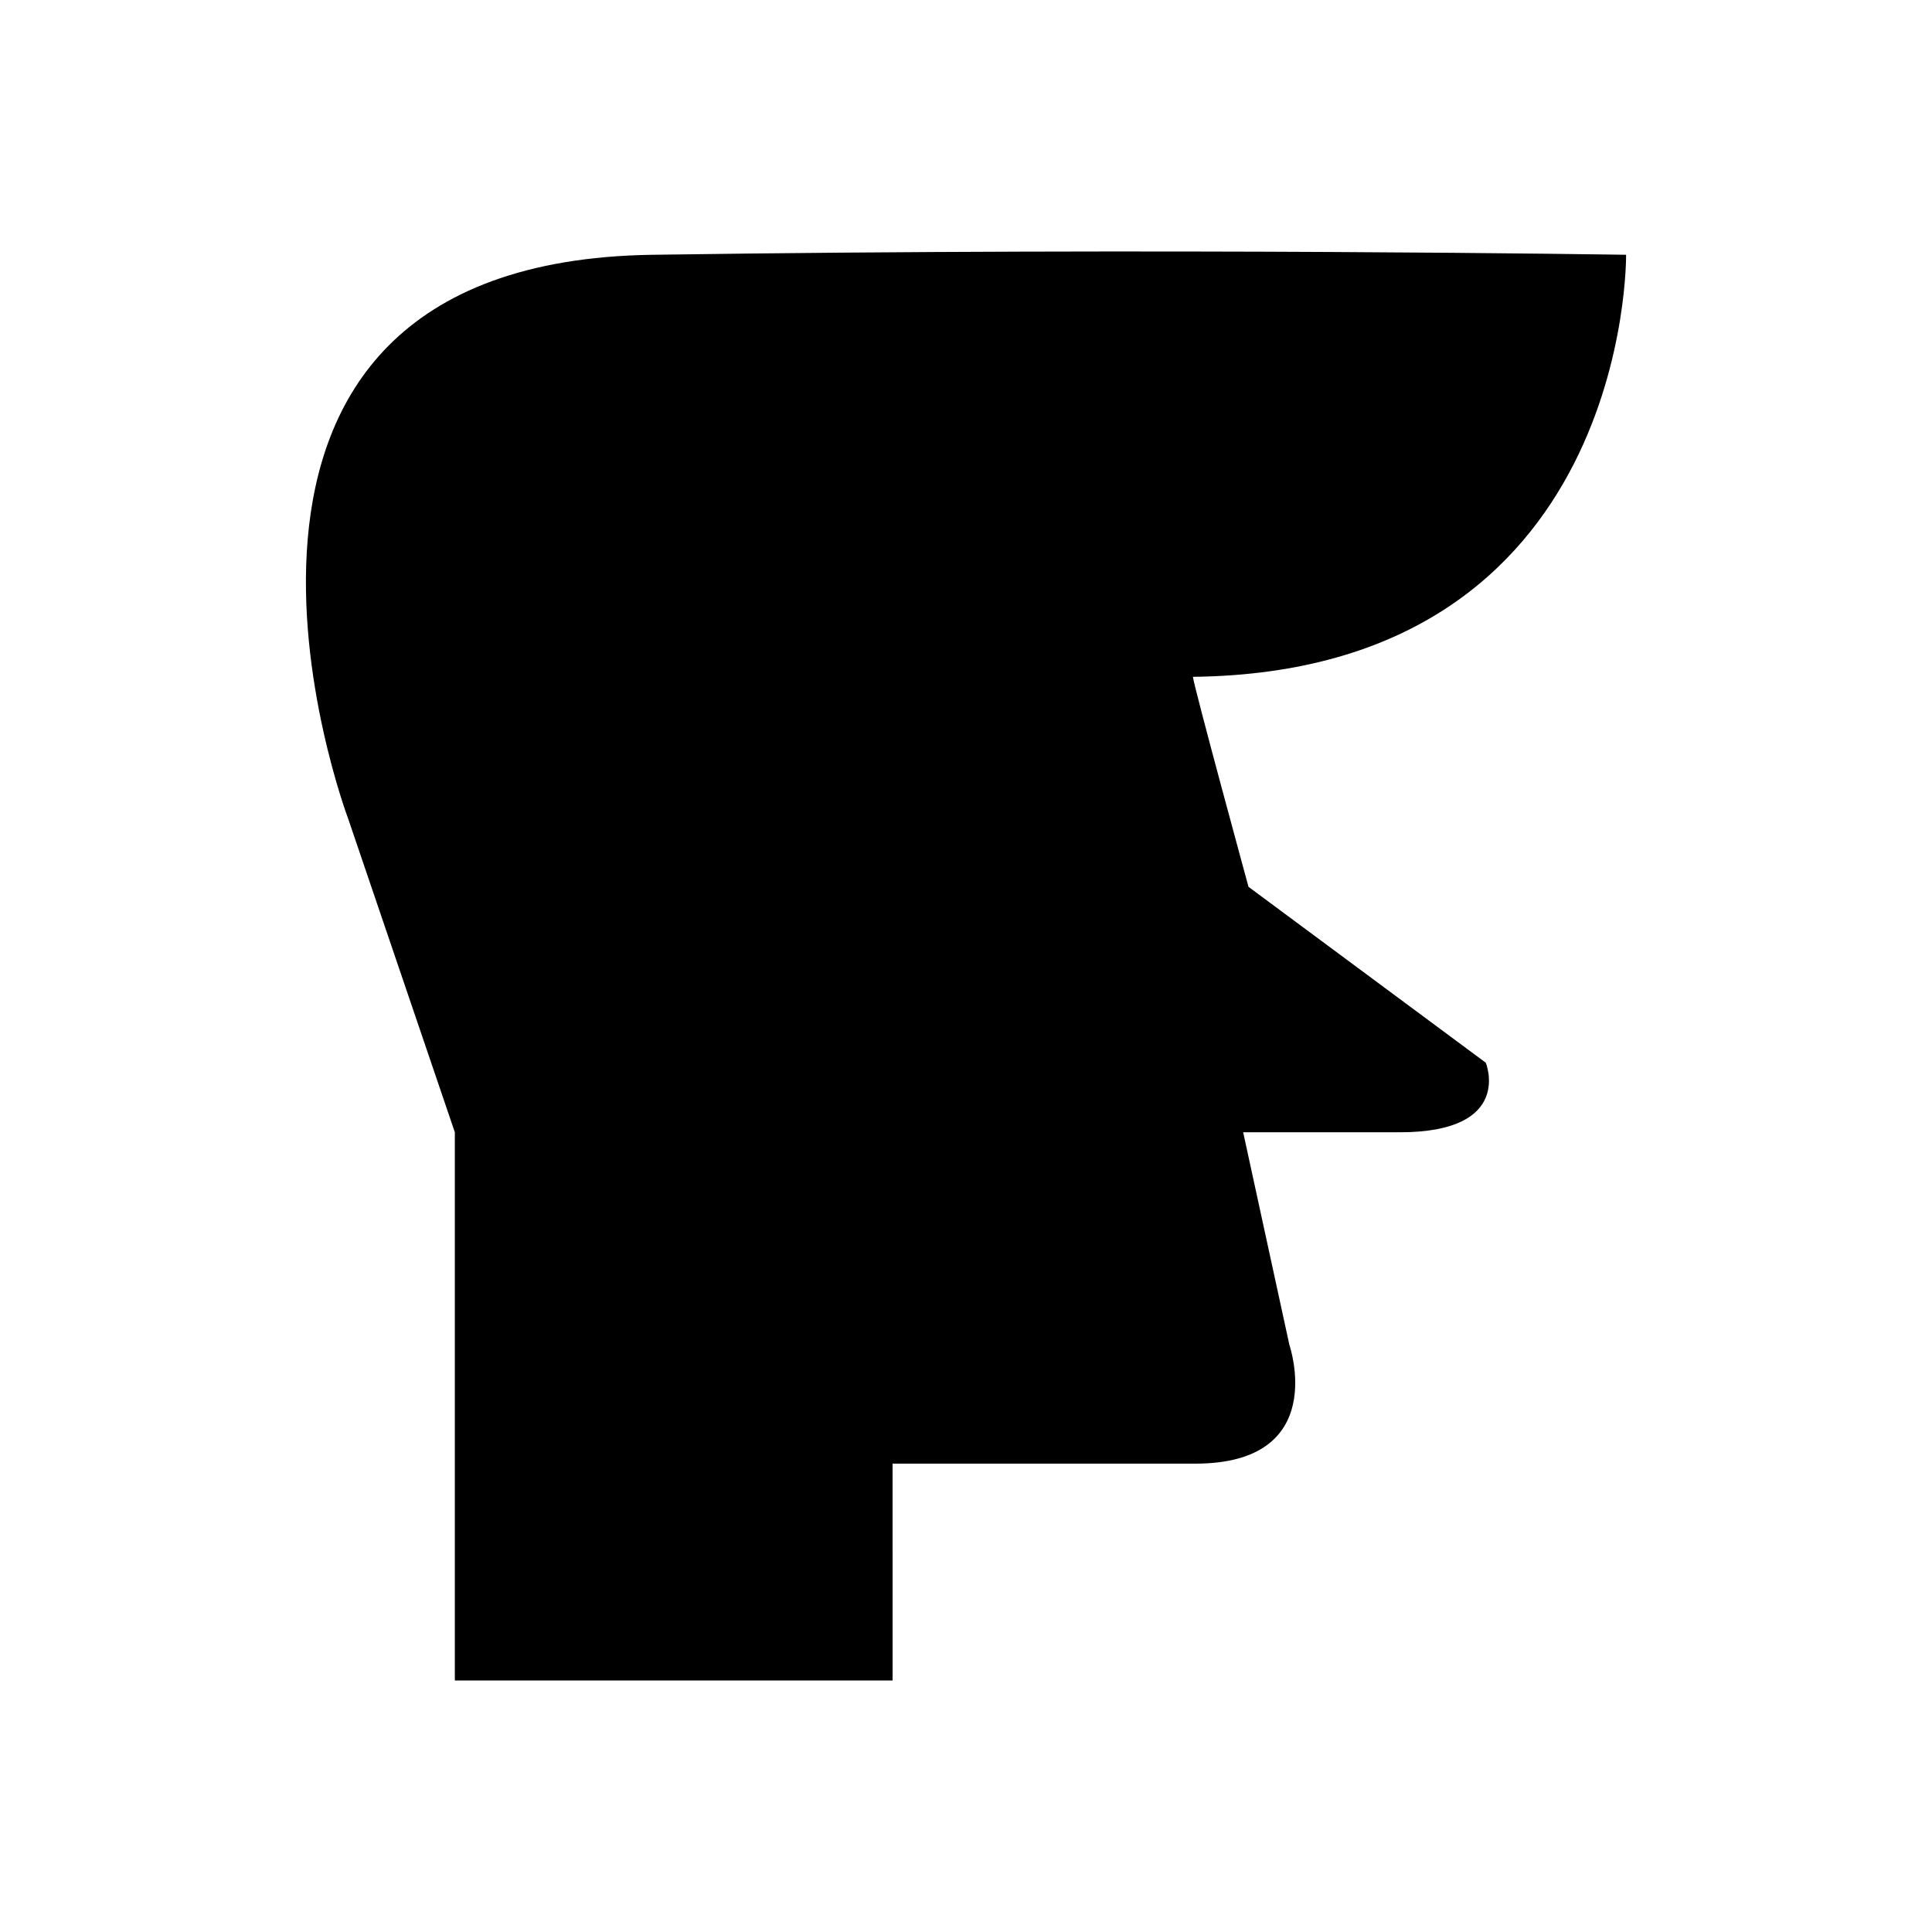
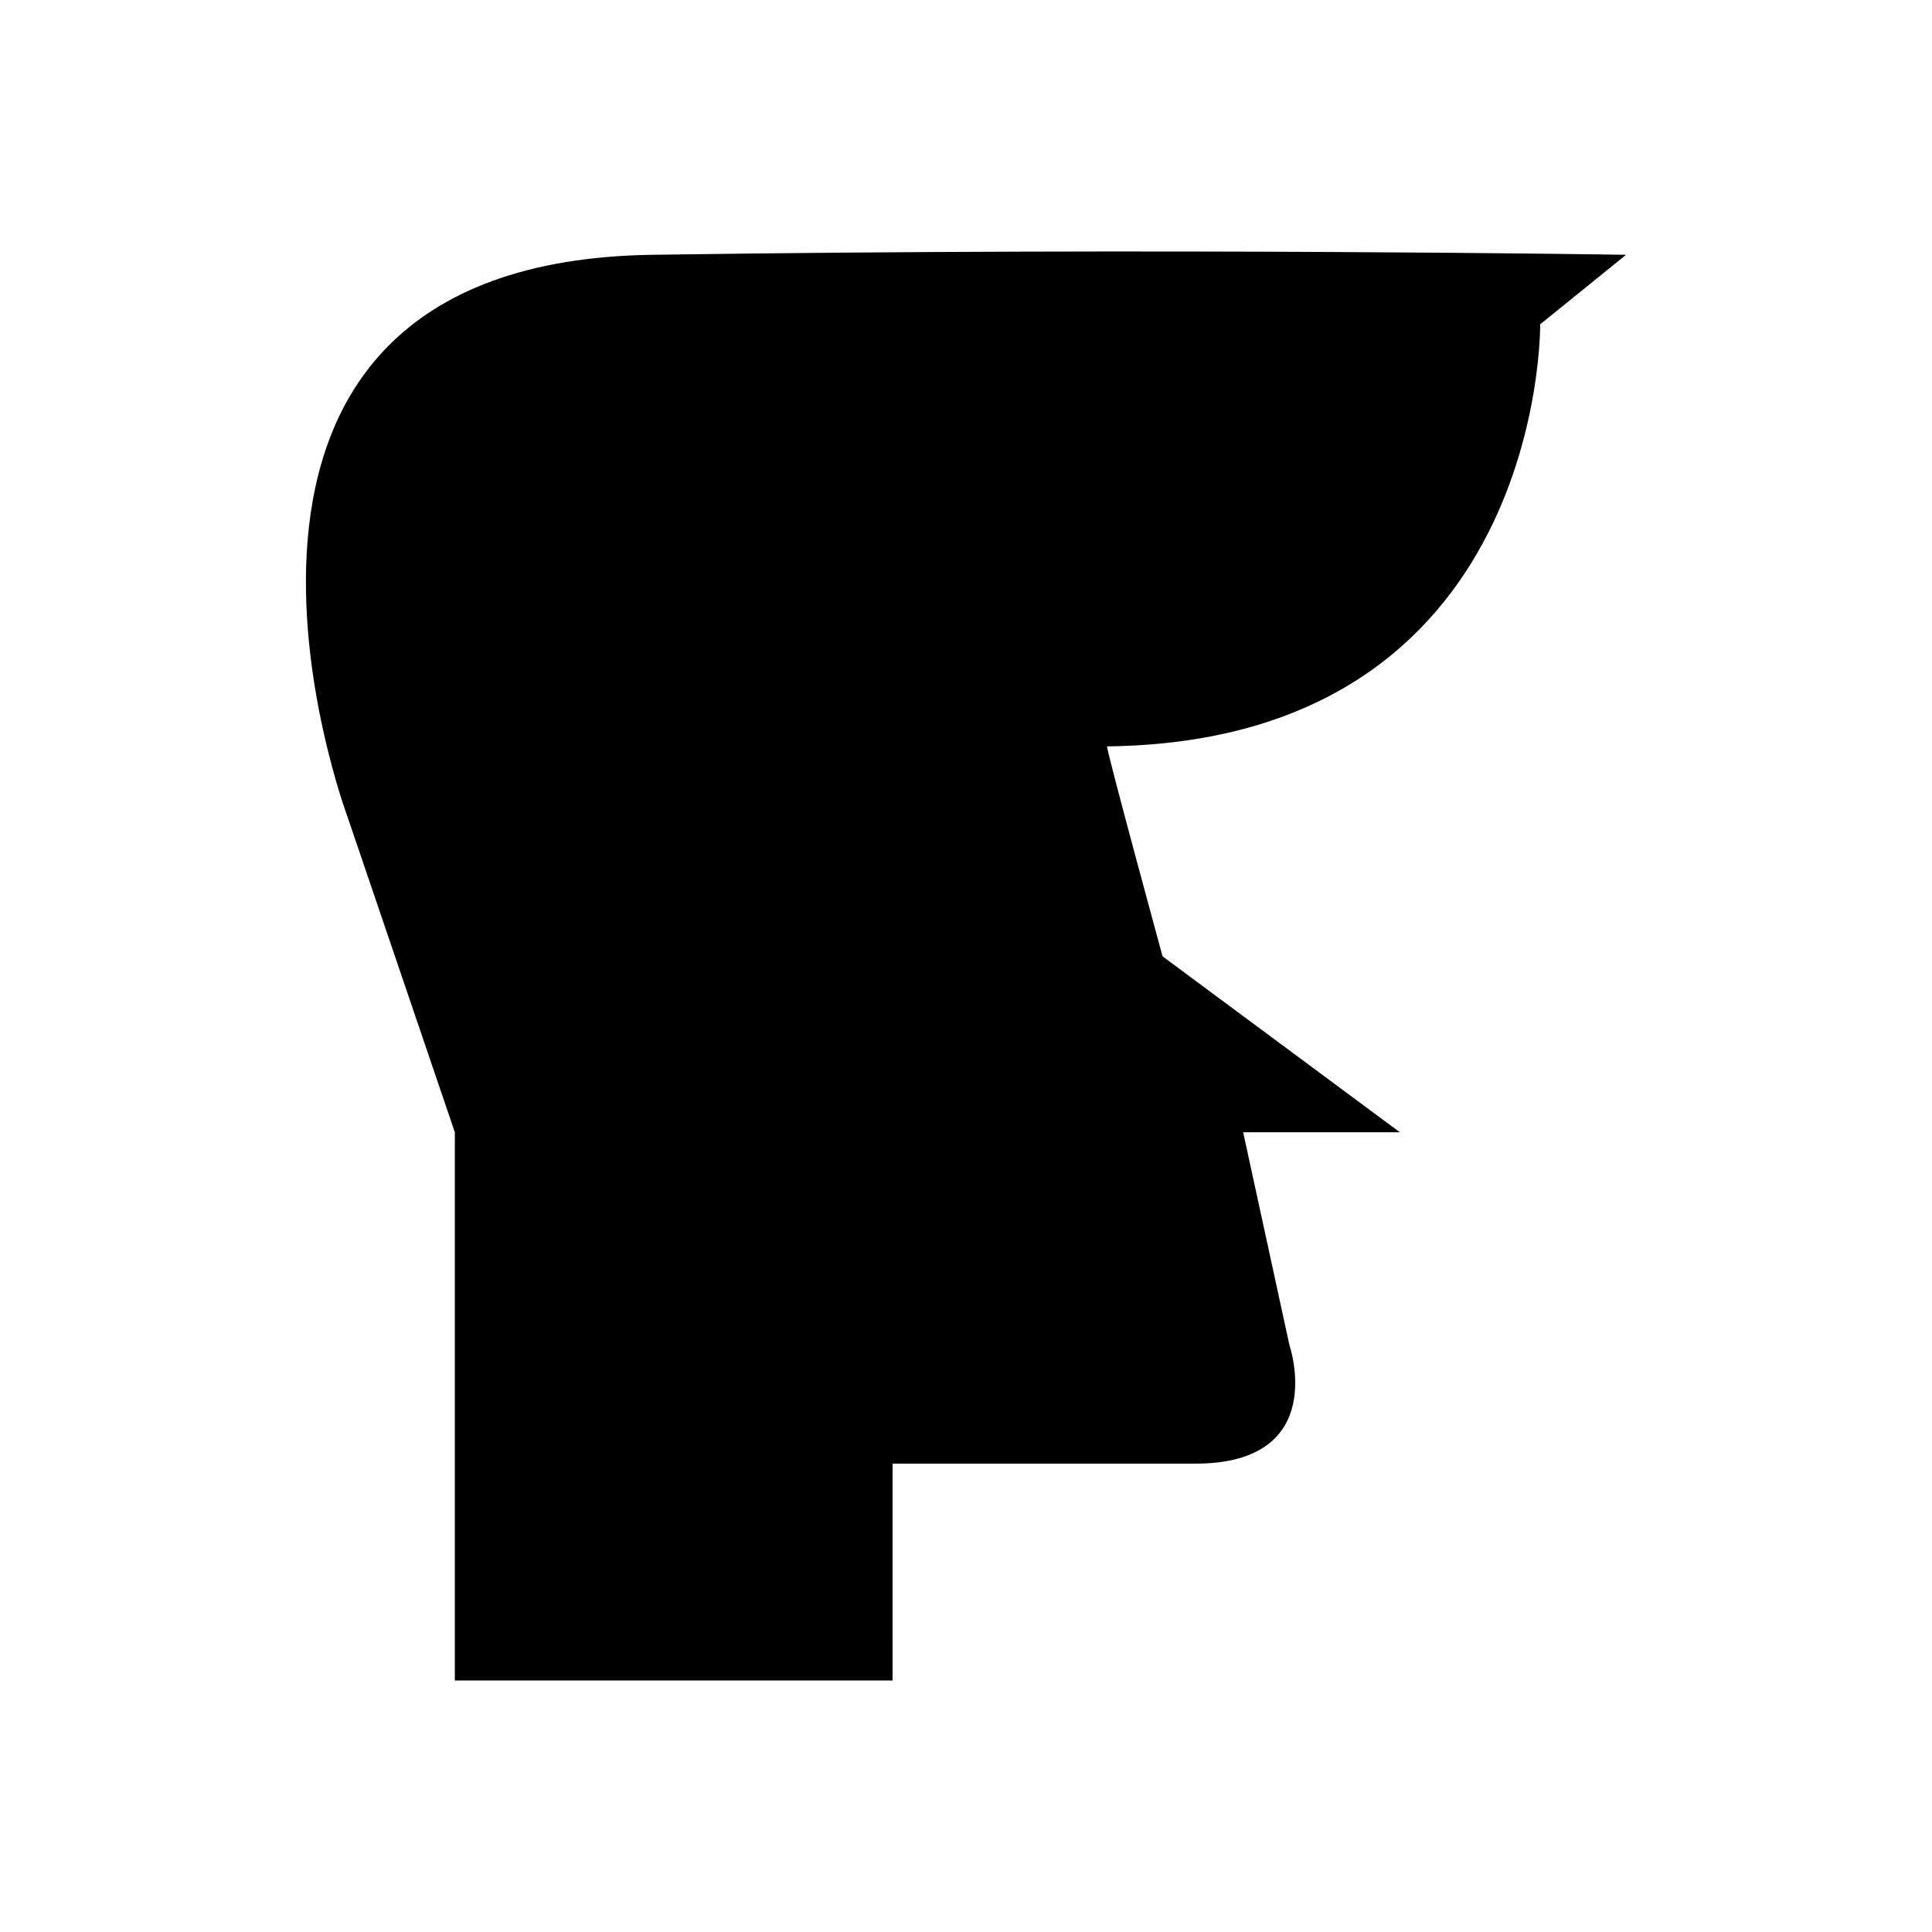
<svg xmlns="http://www.w3.org/2000/svg" fill="#000000" width="800px" height="800px" version="1.1" viewBox="144 144 512 512">
-   <path d="m574.93 211.52s-122.13-1.969-258.05 0c-135.92 1.973-80.719 149.14-80.719 149.14l28.375 83.402v145.28h116.01l-0.004-57.461h80.227c35.777 0 24.938-31.441 24.938-31.441l-12.254-56.375h41.527c30.355 0 22.77-18.43 22.77-18.43l-62.883-46.617s-14.328-52.504-14.734-55.652c116.13-1.328 114.8-111.85 114.8-111.85z" />
+   <path d="m574.93 211.52s-122.13-1.969-258.05 0c-135.92 1.973-80.719 149.14-80.719 149.14l28.375 83.402v145.28h116.01l-0.004-57.461h80.227c35.777 0 24.938-31.441 24.938-31.441l-12.254-56.375h41.527l-62.883-46.617s-14.328-52.504-14.734-55.652c116.13-1.328 114.8-111.85 114.8-111.85z" />
</svg>